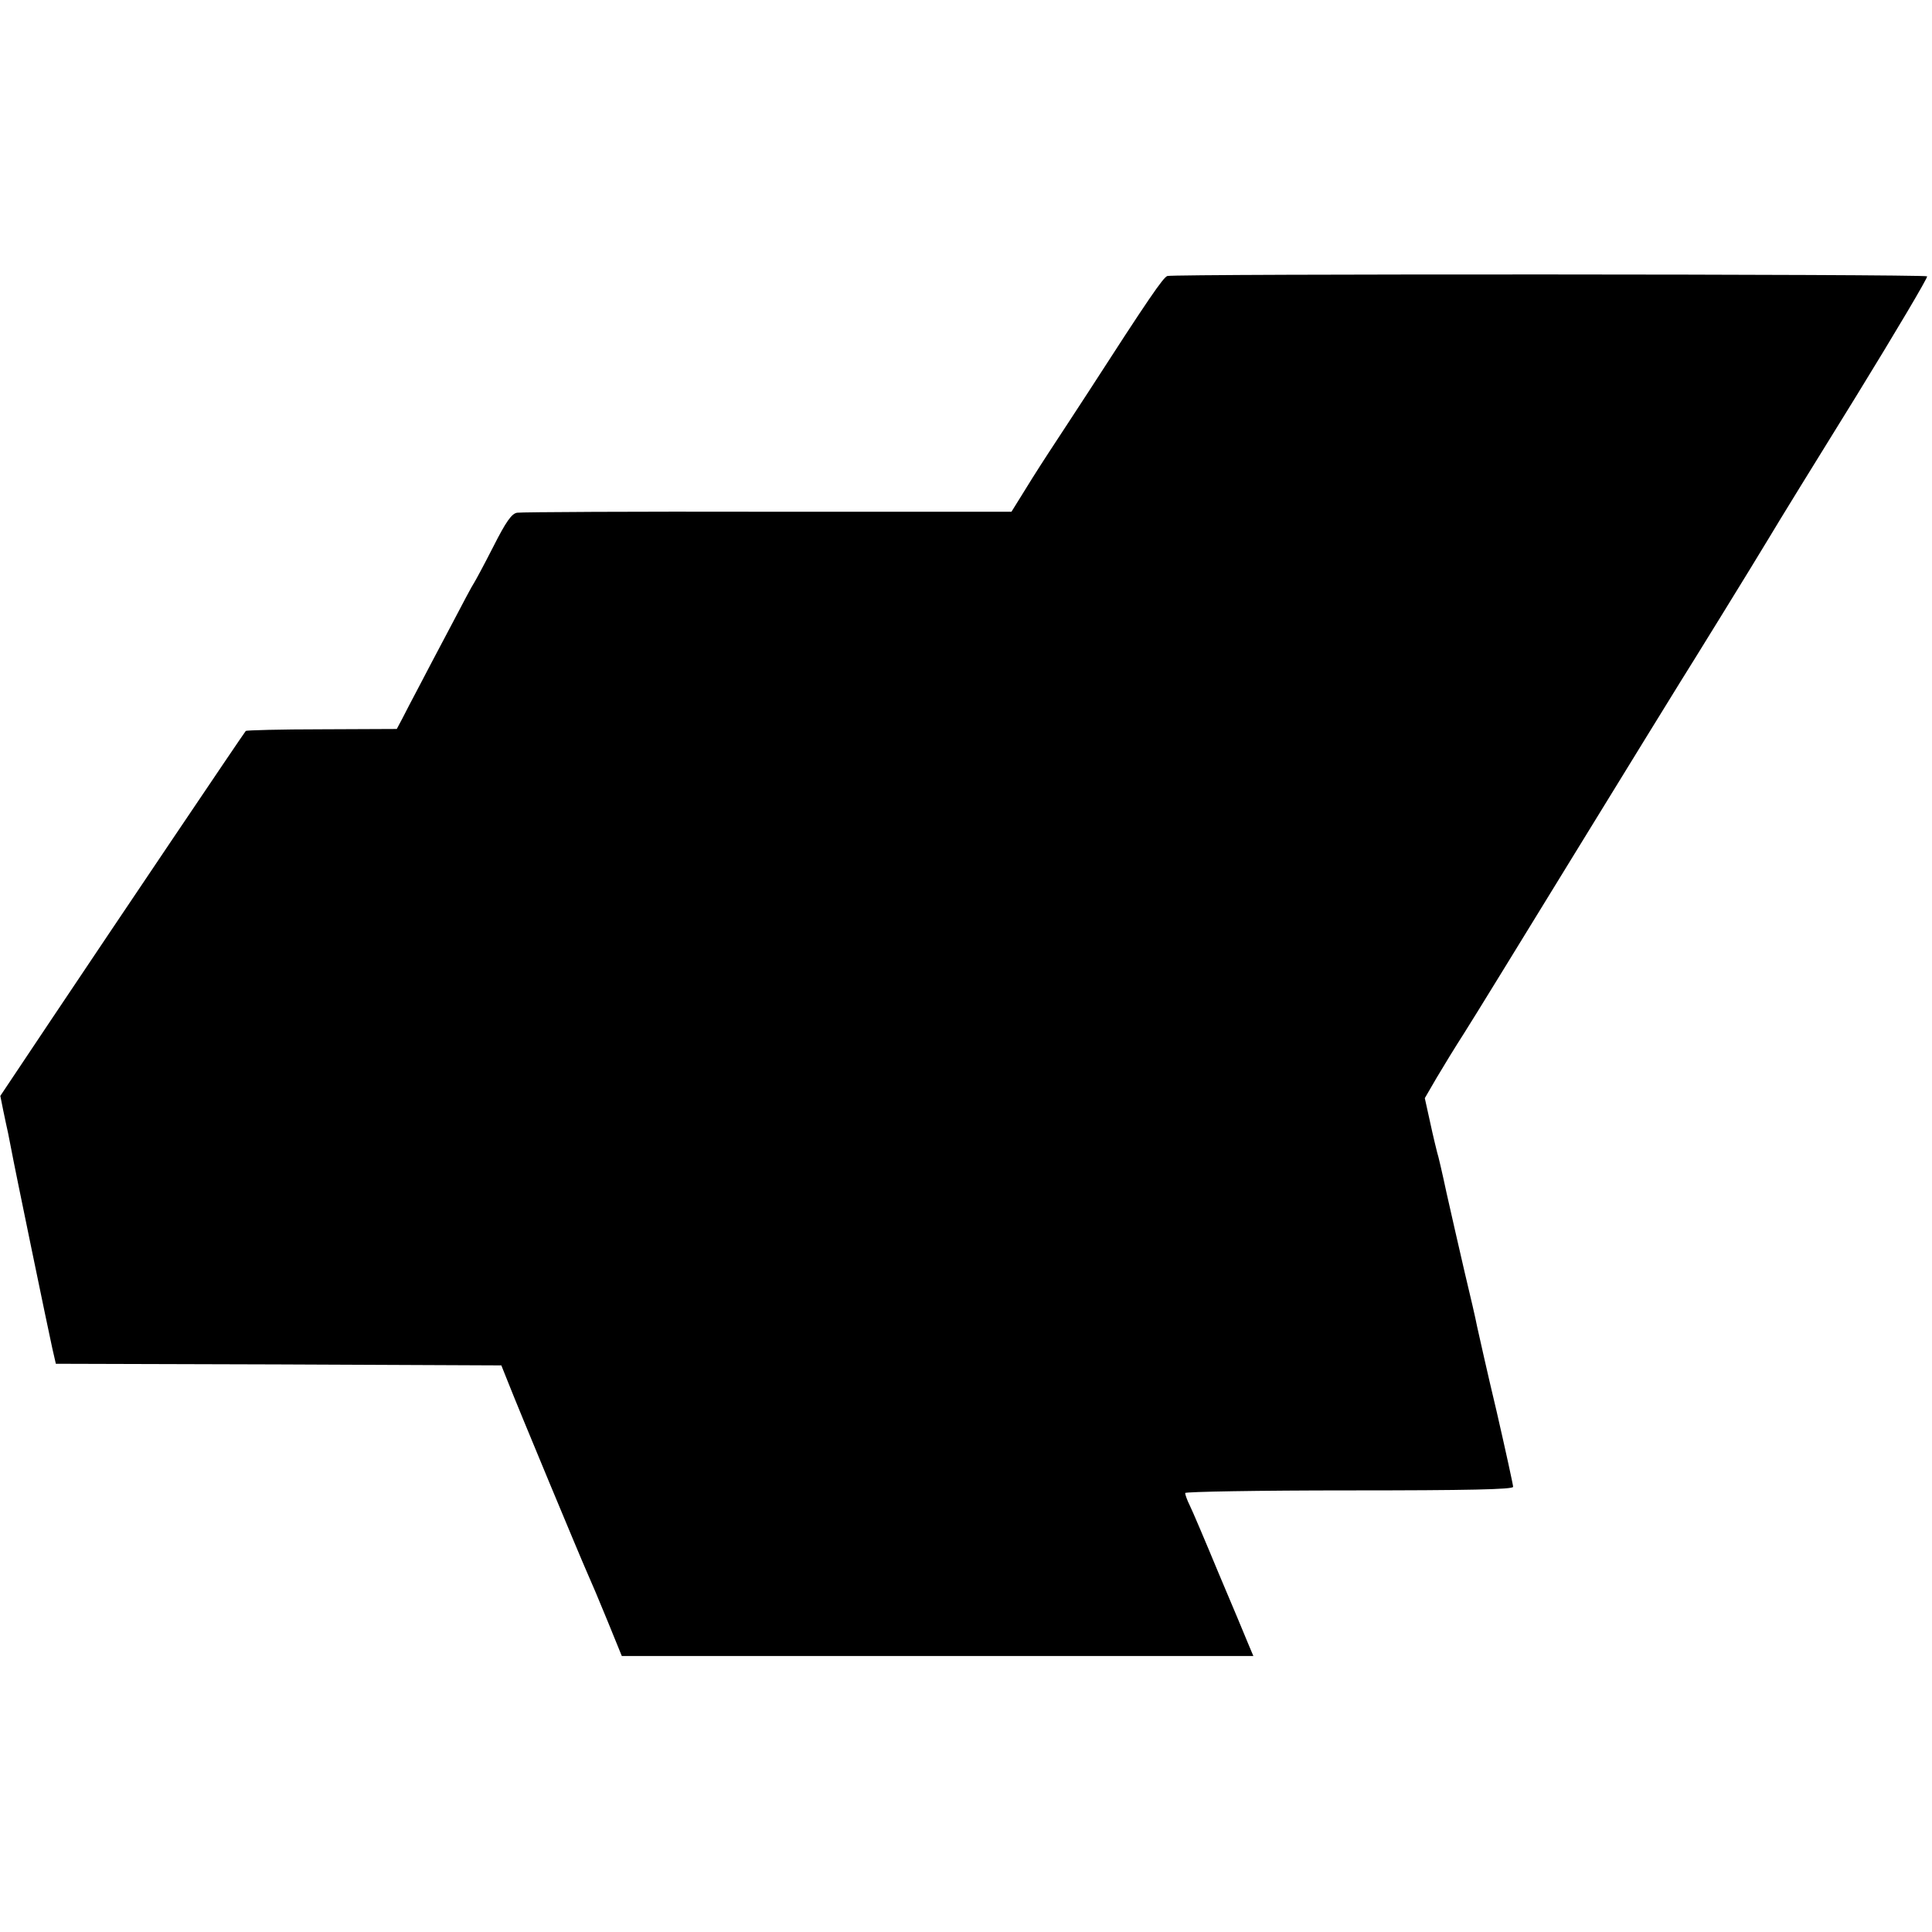
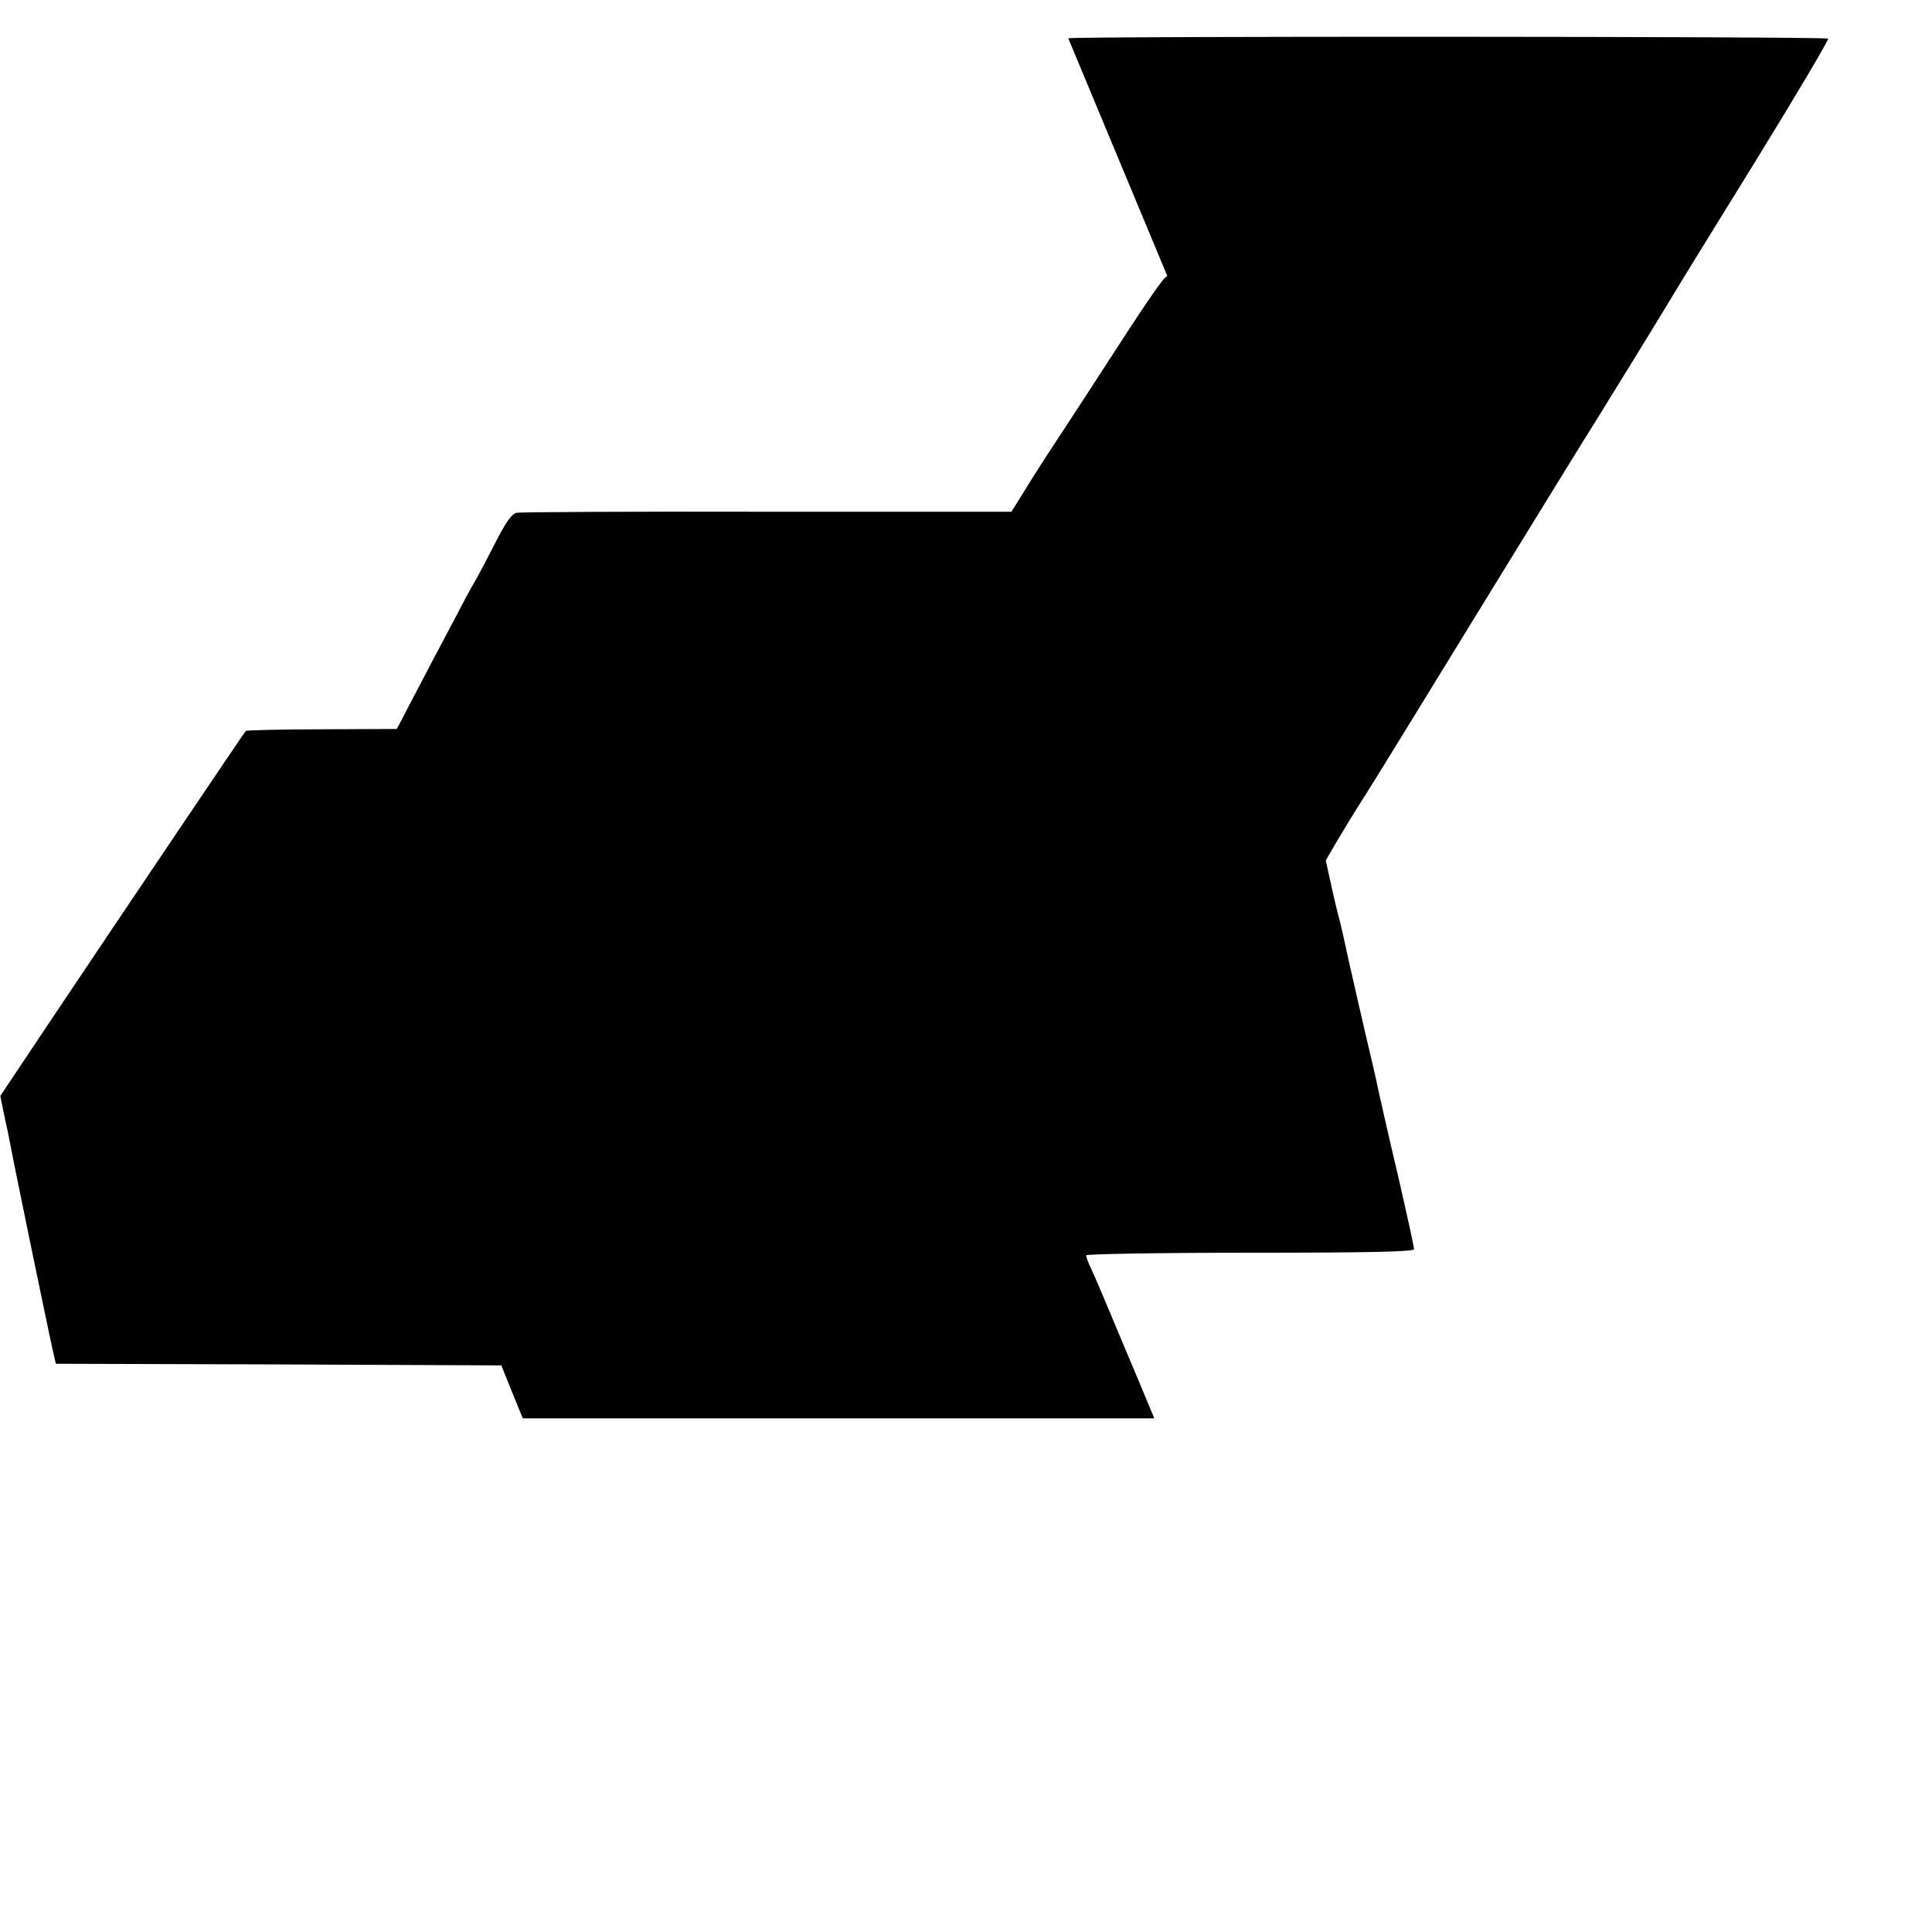
<svg xmlns="http://www.w3.org/2000/svg" version="1.0" width="595pt" height="595pt" viewBox="0 0 595 595" preserveAspectRatio="xMidYMid meet">
  <g transform="translate(0,595) scale(0.1,-0.1)" fill="#000000" stroke="none">
-     <path d="M3595 5100 c-13 -5 -56 -67 -245 -360 -34 -52 -88 -135 -121 -185 -32 -49 -71 -111 -86 -136 l-28 -45 -750 0 c-412 1 -760 -1 -772 -3 -17 -2 -35 -28 -74 -105 -28 -55 -55 -105 -59 -111 -4 -5 -37 -67 -73 -136 -37 -69 -81 -154 -99 -188 -18 -34 -40 -76 -49 -94 l-17 -32 -231 -1 c-127 0 -233 -3 -234 -5 -5 -5 -399 -590 -599 -889 l-157 -235 9 -45 c5 -25 12 -56 15 -70 3 -14 7 -37 10 -51 8 -45 115 -562 126 -611 l11 -48 686 -2 686 -3 22 -55 c31 -79 222 -538 243 -585 10 -22 38 -88 62 -147 l44 -108 973 0 972 0 -16 38 c-8 20 -49 118 -91 217 -41 99 -81 193 -89 209 -8 16 -14 33 -14 38 0 4 227 8 505 8 366 0 505 3 505 11 0 6 -23 111 -51 233 -29 121 -55 239 -60 261 -4 22 -22 99 -39 170 -17 72 -41 180 -55 241 -13 61 -26 117 -29 125 -2 8 -12 48 -21 90 l-17 77 36 62 c20 34 58 96 85 138 27 42 182 295 346 562 164 267 308 501 320 520 31 49 223 360 274 445 23 39 143 234 267 434 123 200 222 367 219 370 -7 7 -2320 8 -2340 1z" />
+     <path d="M3595 5100 c-13 -5 -56 -67 -245 -360 -34 -52 -88 -135 -121 -185 -32 -49 -71 -111 -86 -136 l-28 -45 -750 0 c-412 1 -760 -1 -772 -3 -17 -2 -35 -28 -74 -105 -28 -55 -55 -105 -59 -111 -4 -5 -37 -67 -73 -136 -37 -69 -81 -154 -99 -188 -18 -34 -40 -76 -49 -94 l-17 -32 -231 -1 c-127 0 -233 -3 -234 -5 -5 -5 -399 -590 -599 -889 l-157 -235 9 -45 c5 -25 12 -56 15 -70 3 -14 7 -37 10 -51 8 -45 115 -562 126 -611 l11 -48 686 -2 686 -3 22 -55 l44 -108 973 0 972 0 -16 38 c-8 20 -49 118 -91 217 -41 99 -81 193 -89 209 -8 16 -14 33 -14 38 0 4 227 8 505 8 366 0 505 3 505 11 0 6 -23 111 -51 233 -29 121 -55 239 -60 261 -4 22 -22 99 -39 170 -17 72 -41 180 -55 241 -13 61 -26 117 -29 125 -2 8 -12 48 -21 90 l-17 77 36 62 c20 34 58 96 85 138 27 42 182 295 346 562 164 267 308 501 320 520 31 49 223 360 274 445 23 39 143 234 267 434 123 200 222 367 219 370 -7 7 -2320 8 -2340 1z" />
  </g>
</svg>